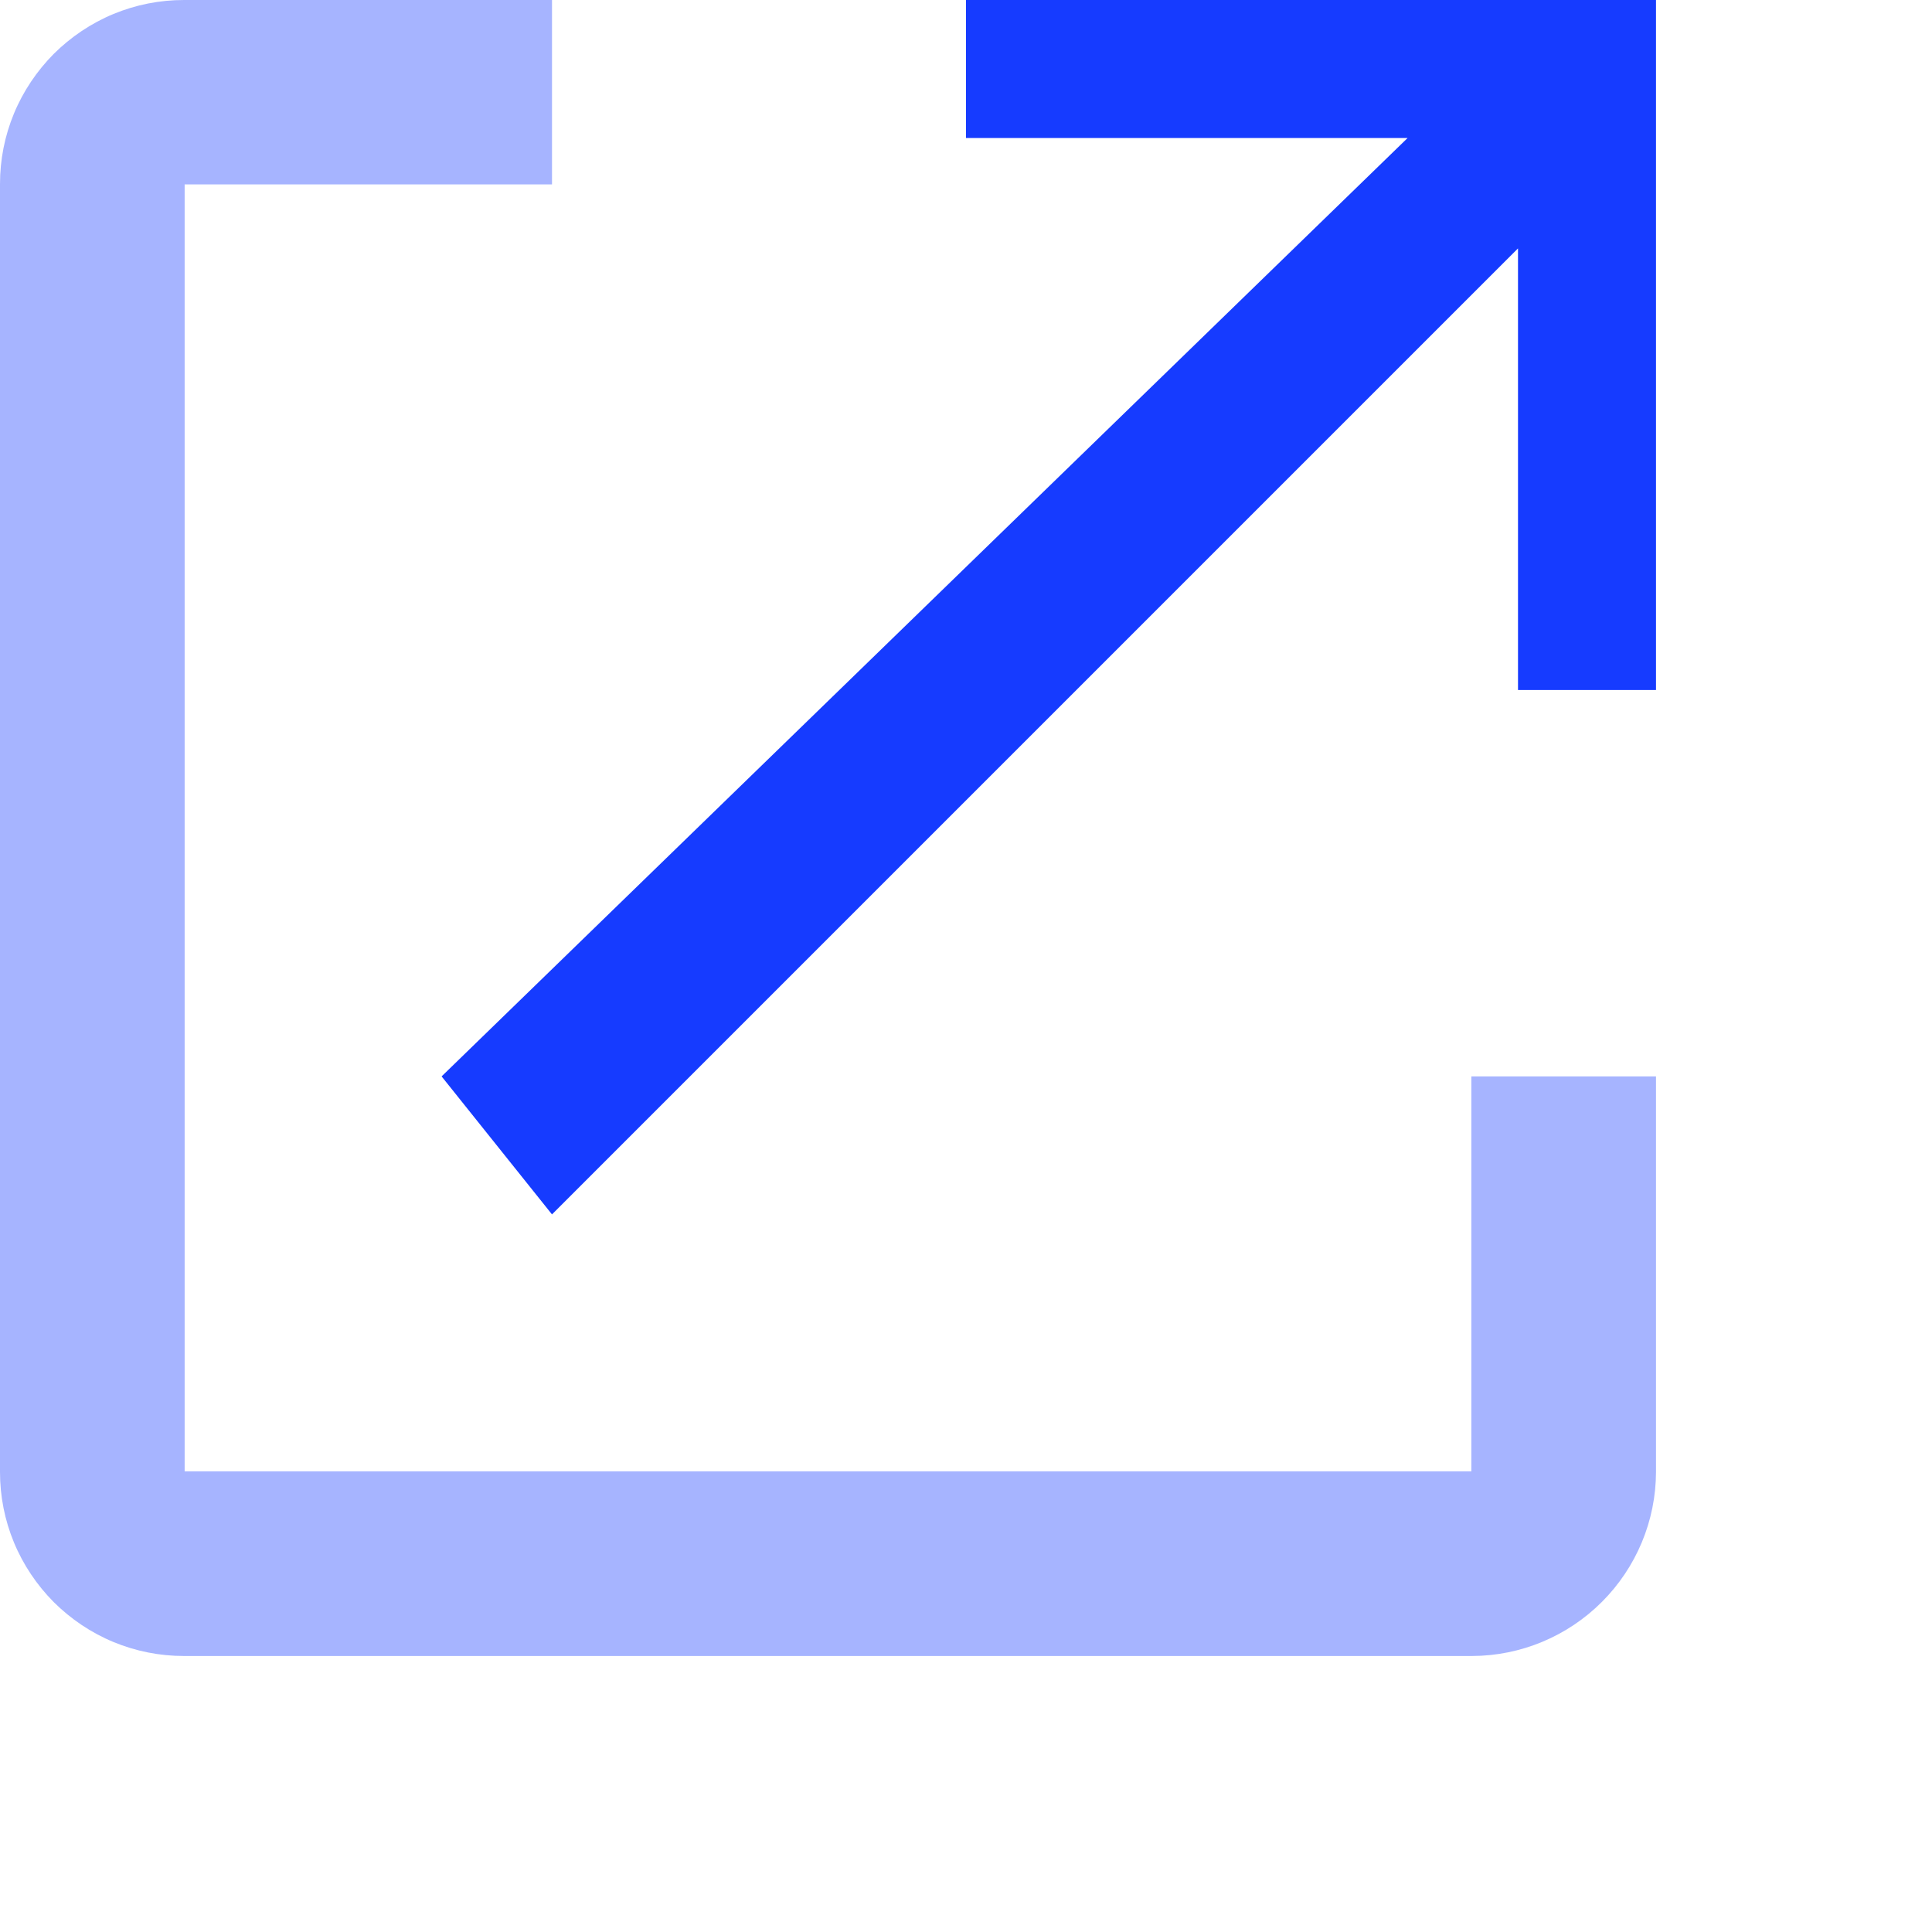
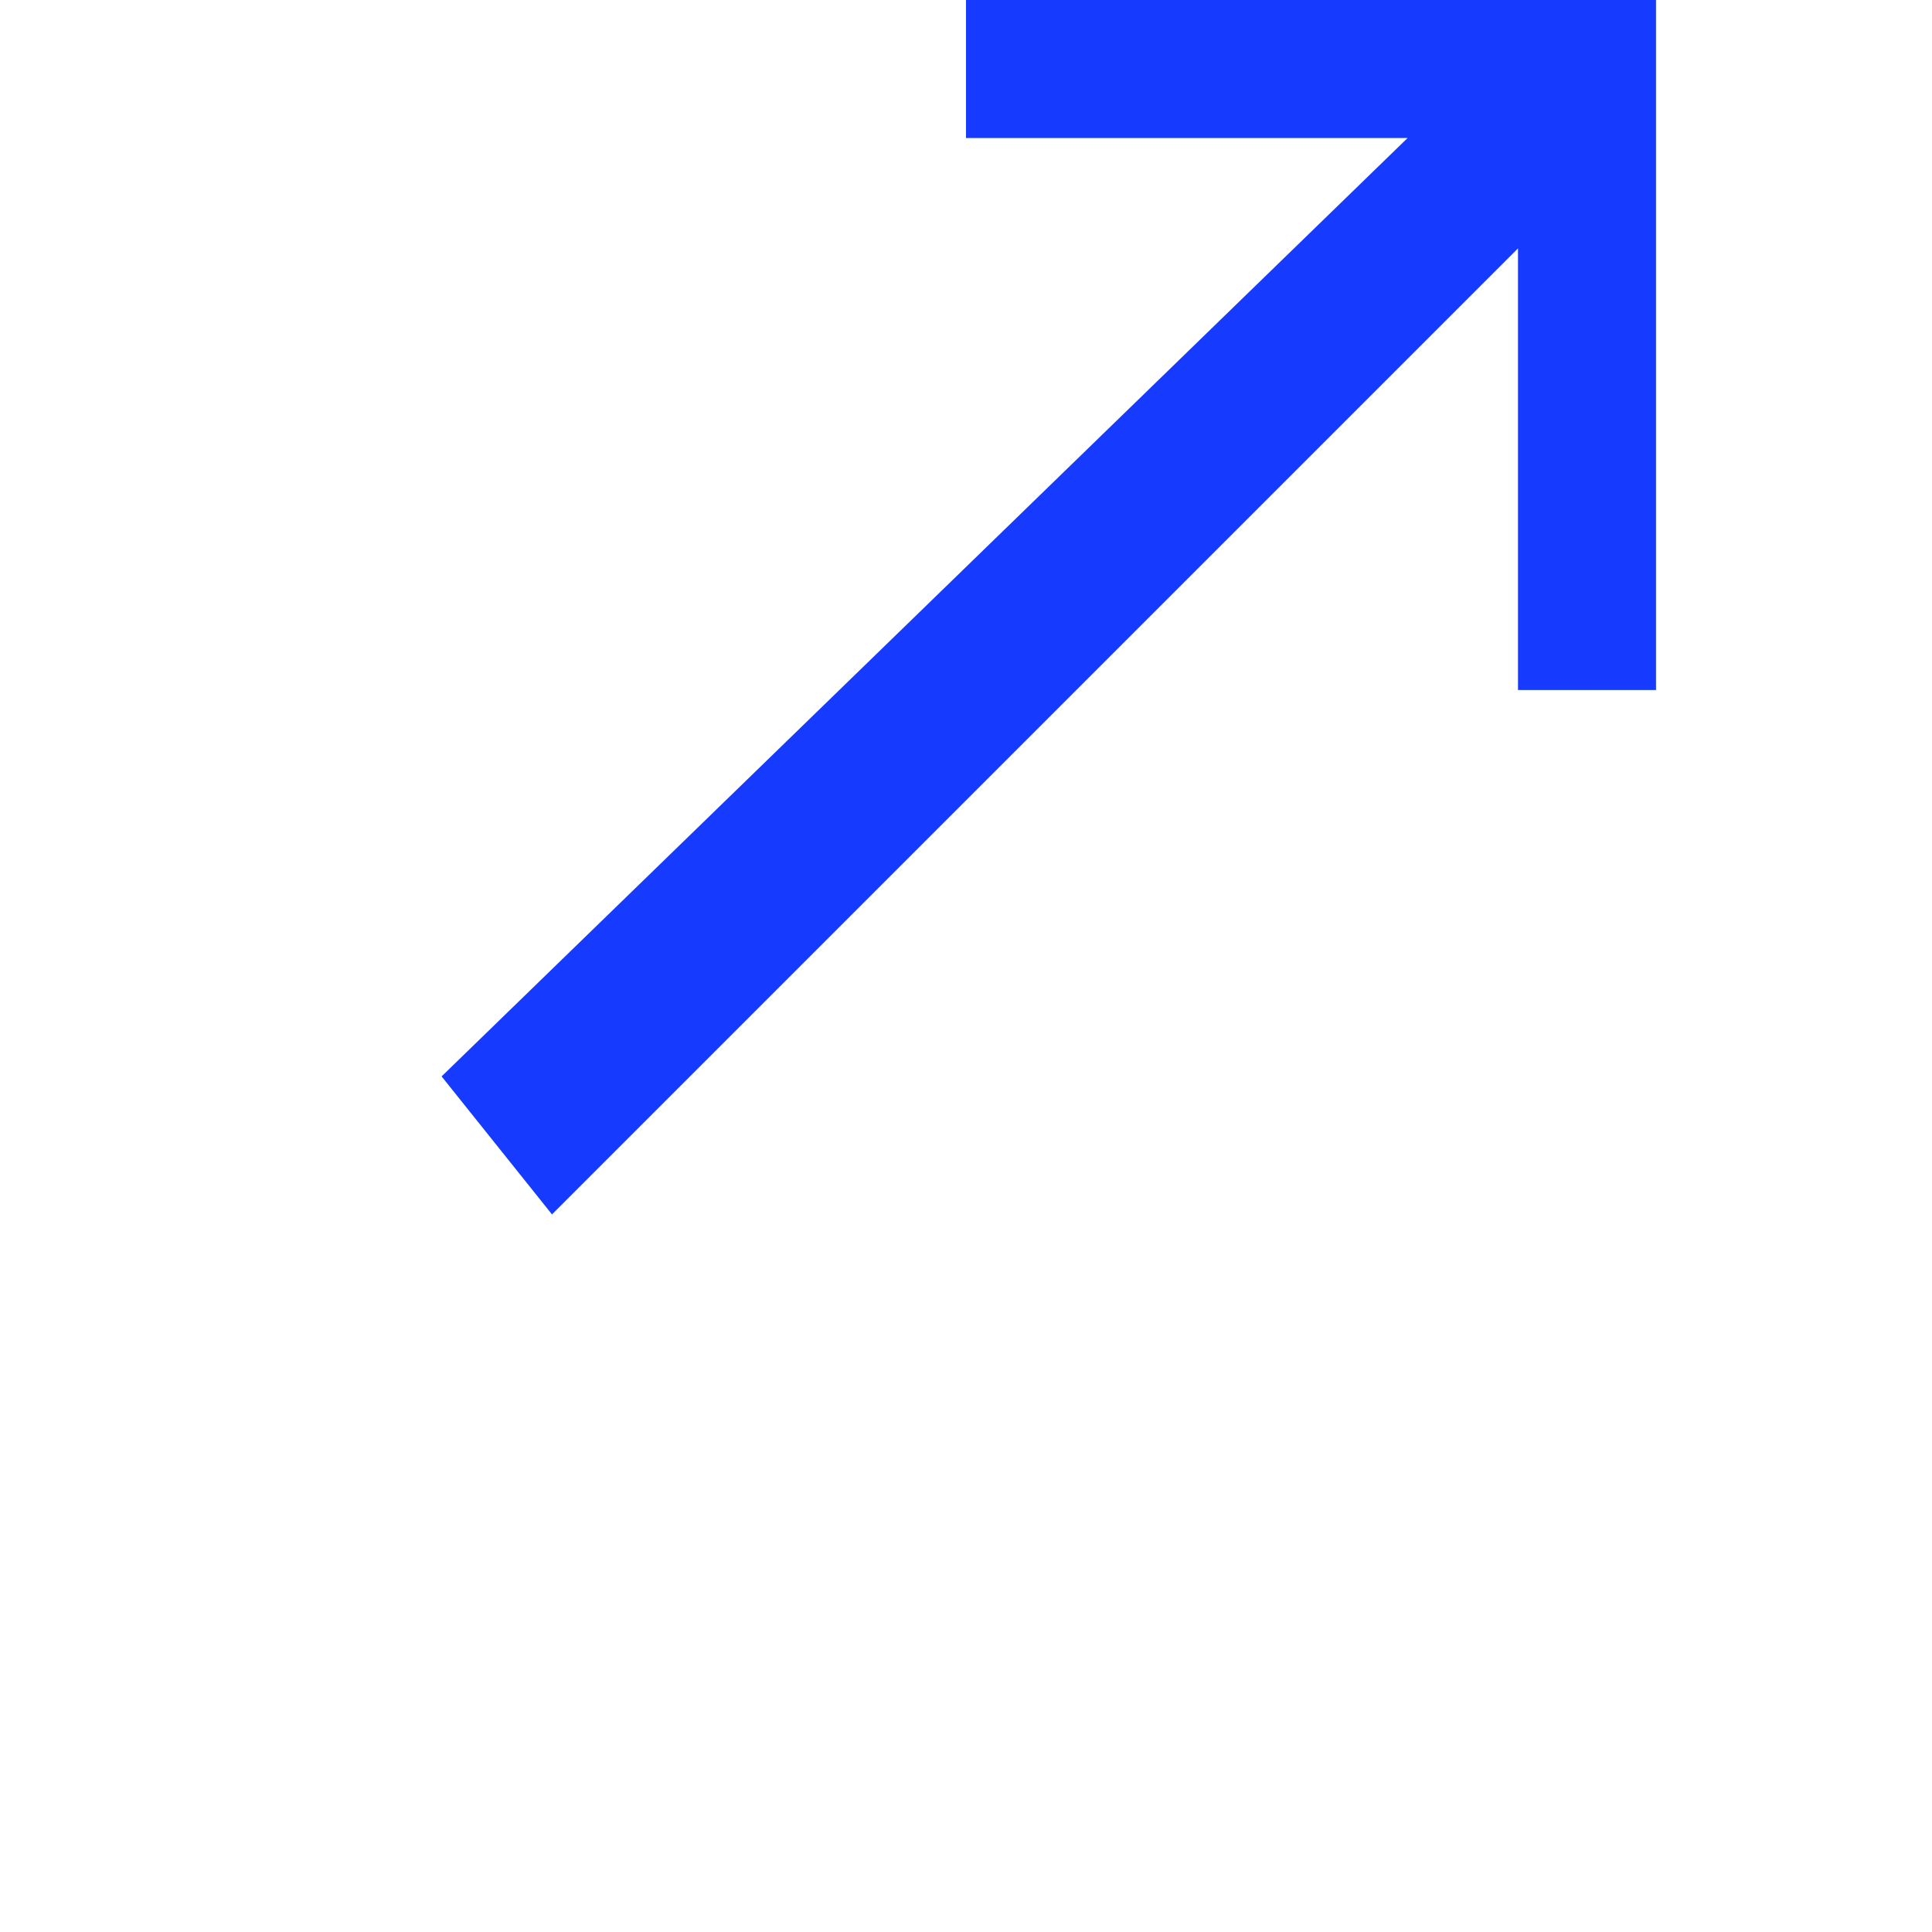
<svg xmlns="http://www.w3.org/2000/svg" class="outside-link" width="14" height="14" viewBox="0 0 14 14" fill="none">
-   <path d="M10.662 10.662H1.338V1.336H4V6.0043e-08H1.333C1.158 -5.24968e-05 0.985 0.034 0.823 0.101C0.661 0.168 0.514 0.267 0.39 0.39C0.267 0.514 0.168 0.661 0.101 0.823C0.034 0.985 -5.24968e-05 1.158 6.0043e-08 1.333V10.667C-5.24968e-05 10.842 0.034 11.015 0.101 11.177C0.168 11.339 0.267 11.486 0.39 11.61C0.514 11.733 0.661 11.832 0.823 11.899C0.985 11.966 1.158 12 1.333 12H10.667C11.02 11.999 11.358 11.858 11.608 11.608C11.858 11.358 11.999 11.02 12 10.667V7.8H10.662V10.662Z" fill="#4F6BFF" style="opacity: 0.5;" />
  <path d="M7 0V1H10.2L3.2 7.8L4 8.8L11 1.8V5H12V0H7Z" fill="#163BFF" />
</svg>